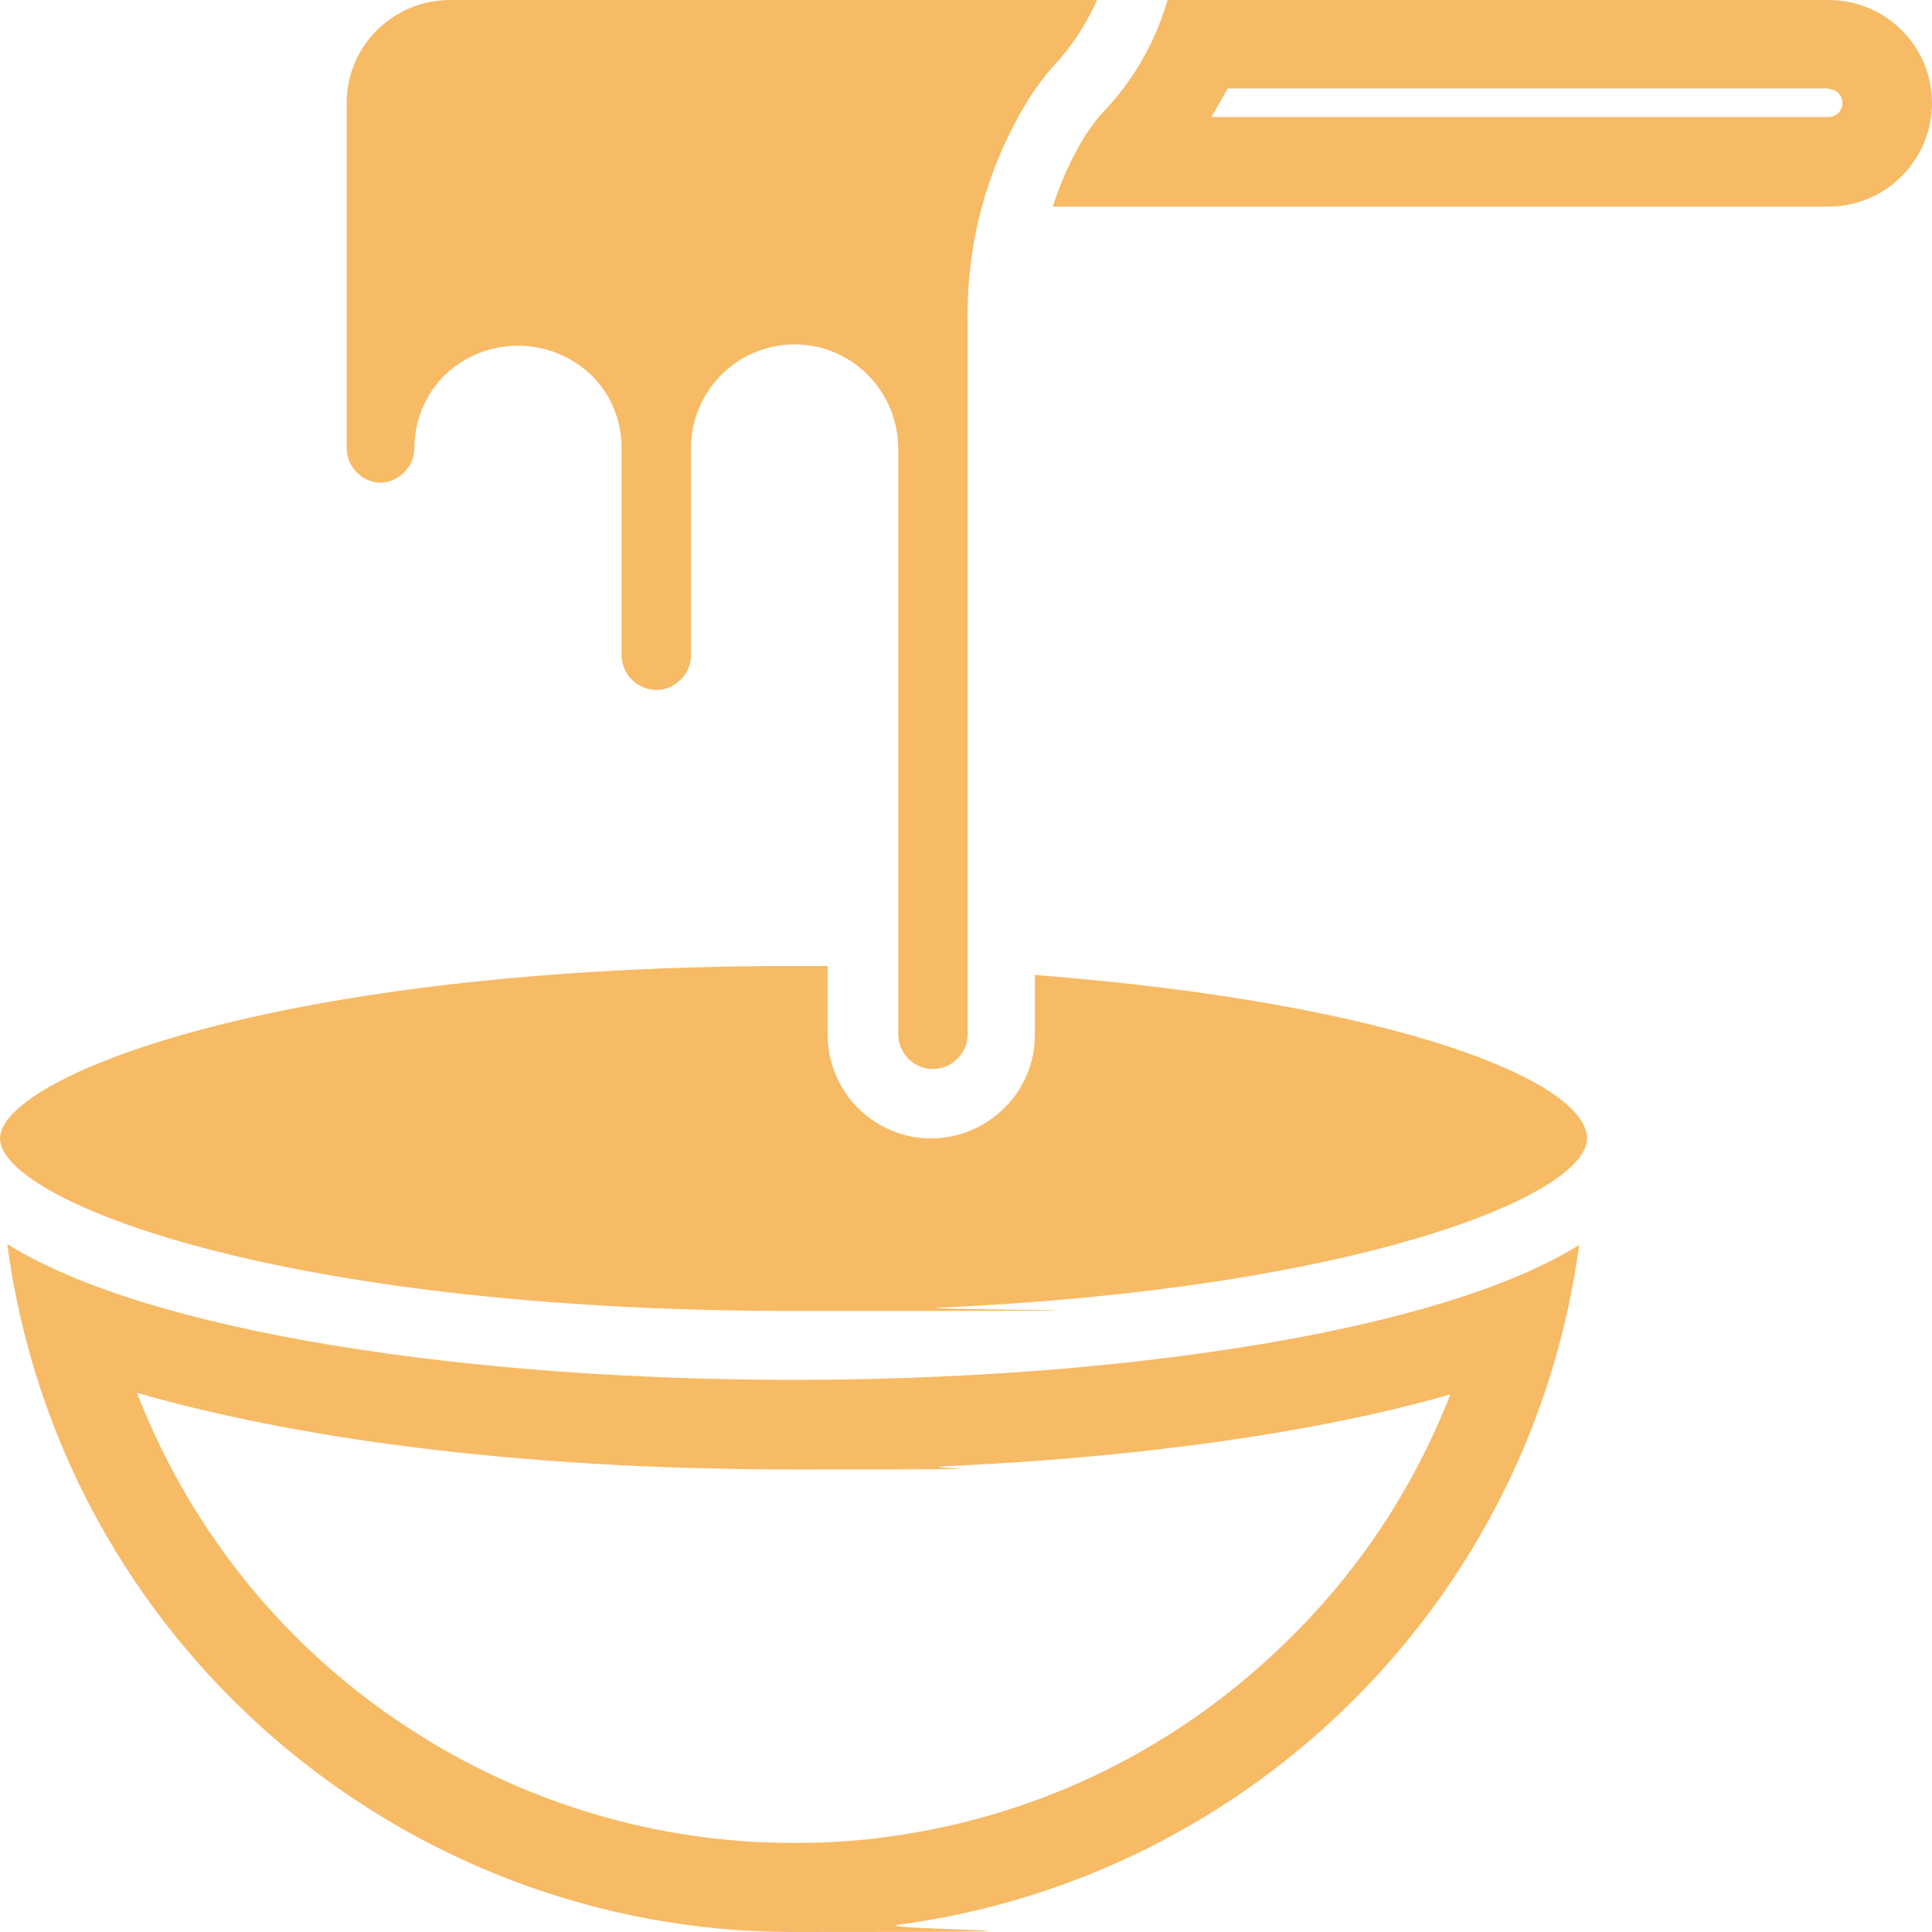
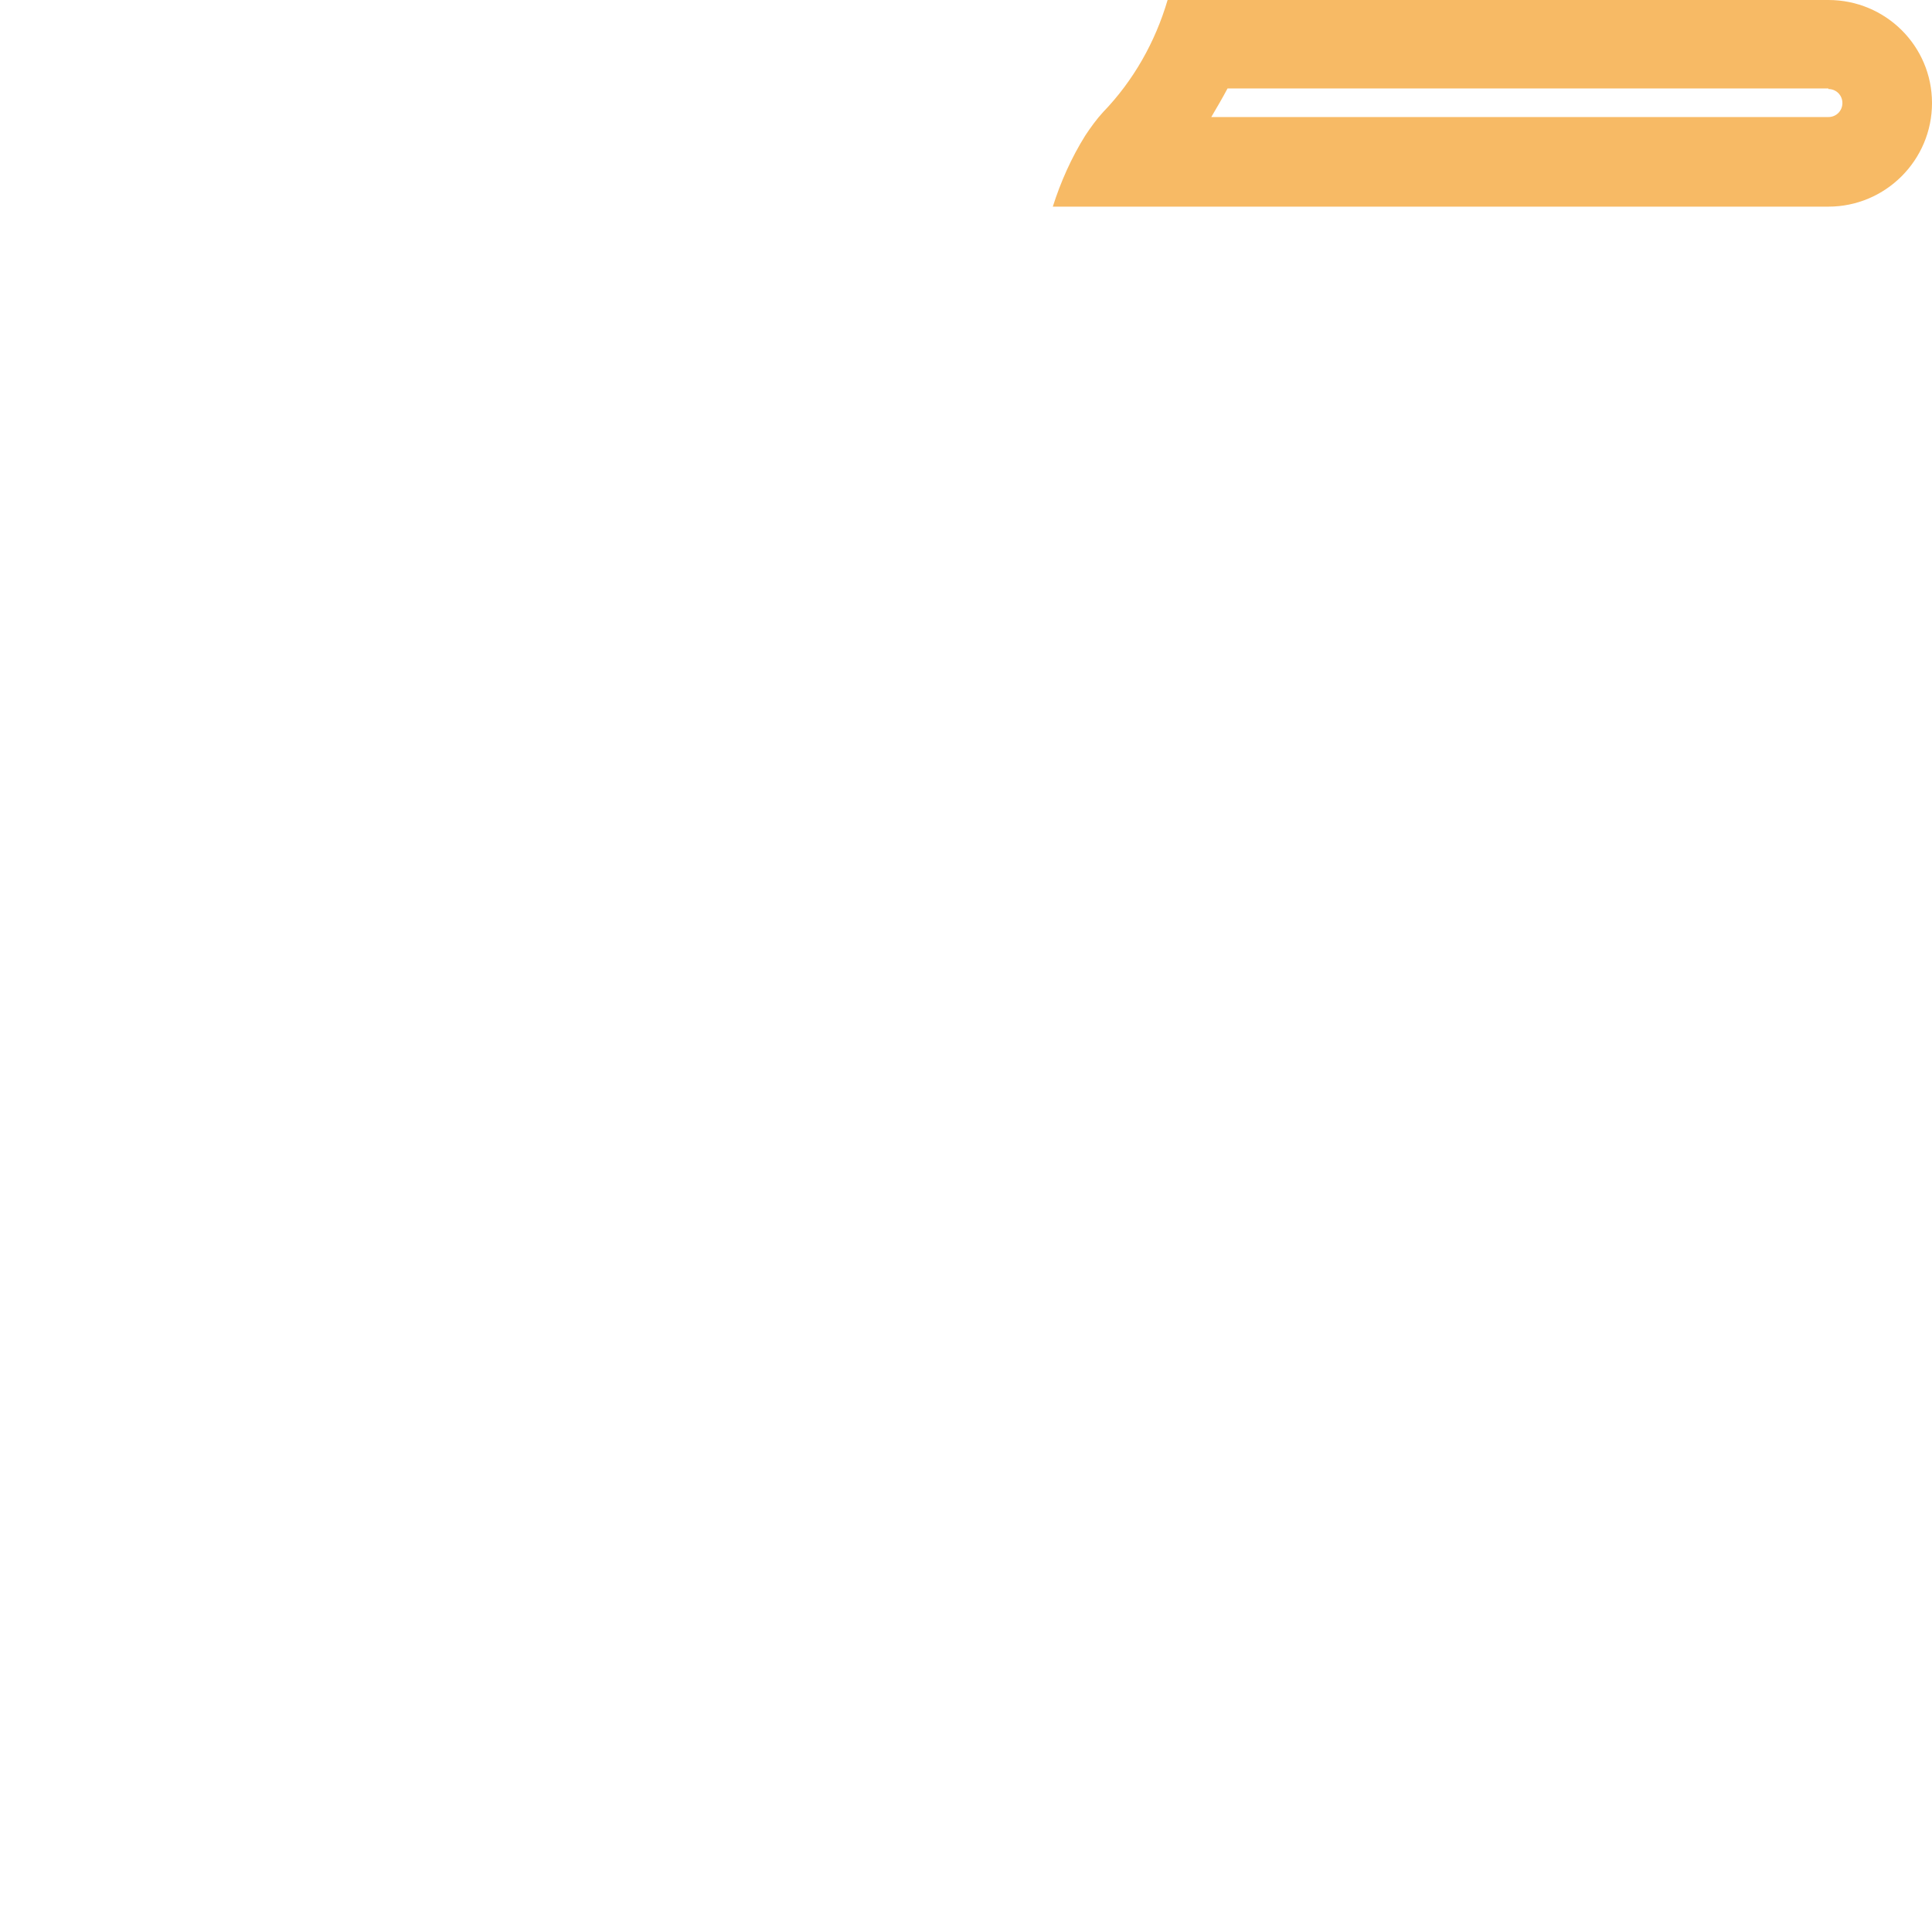
<svg xmlns="http://www.w3.org/2000/svg" id="Calque_1" version="1.1" viewBox="0 0 345 345">
  <defs>
    <style>
      .st0 {
        fill: #f7ba65;
      }
    </style>
  </defs>
-   <path class="st0" d="M67.8,86.2c1.6,0,3.1-.6,4.3-1.8,1.2-1.1,1.9-2.7,1.9-4.4,0-4.9,2-9.7,5.5-13.1,7.3-6.9,18.8-6.9,26.1.1,3.5,3.4,5.4,8.1,5.4,13v37c0,3.4,2.8,6.2,6.2,6.2,1.6,0,3.1-.6,4.3-1.8,1.2-1.1,1.9-2.7,1.9-4.4v-37c0-10.2,8.3-18.5,18.5-18.5,10.2,0,18.4,8.3,18.5,18.5v104.7c0,3.4,2.8,6.2,6.2,6.2,1.6,0,3.1-.6,4.3-1.8,1.2-1.1,1.9-2.7,1.9-4.4V57c-.2-13.9,3.6-27.5,10.9-39.3,1.3-2.1,2.8-4.1,4.5-6,3.2-3.4,5.8-7.4,7.7-11.7h-115.5c-10.2,0-18.5,8.2-18.5,18.4,0,0,0,0,0,0v61.6c0,3.4,2.8,6.2,6.2,6.2Z" />
-   <path class="st0" d="M24.4,248.7c26.7,7.7,65.9,13.7,117.3,13.7s18.8-.2,27.5-.6c18.9-.8,57.7-3.6,89.8-12.8-6.3,16.1-15.8,30.8-28.4,43.3-19.7,19.6-44.6,32-72.1,35.7-5.6.8-11.3,1.1-16.9,1.1-30.2,0-59.4-11-82.3-30.8-15.6-13.5-27.5-30.6-34.8-49.5M1.3,222.2c9.5,71.1,70.4,122.8,140.2,122.8s12.6-.4,19-1.3c63.2-8.5,113-58.2,121.5-121.4-22.9,14.3-70.9,21.6-113.7,23.5-8.4.4-17.1.6-26.7.6-57.2,0-114.9-8.3-140.4-24.3h0Z" />
-   <path class="st0" d="M184.8,174.1v10.7c0,10.2-8.3,18.4-18.5,18.5-10.2,0-18.5-8.3-18.5-18.5v-12.3c-2,0-4.1,0-6.2,0C48.7,172.5,0,192.5,0,203.3s48.7,30.8,141.7,30.8,18-.2,26.1-.6c74.4-3.3,115.6-20,115.6-30.2s-34.2-24.2-98.6-29.2Z" />
  <path class="st0" d="M326.5,15.9c1.4,0,2.5,1.1,2.5,2.5s-1.1,2.5-2.5,2.5h-110.2c1-1.7,2-3.4,2.9-5.1h107.3M326.5,0h-118c-2.2,7.5-6.1,14.4-11.5,20-1.2,1.3-2.2,2.7-3.2,4.2-2.5,4-4.4,8.3-5.8,12.7h138.5c10.2,0,18.5-8.3,18.5-18.5S336.7,0,326.5,0h0Z" />
</svg>